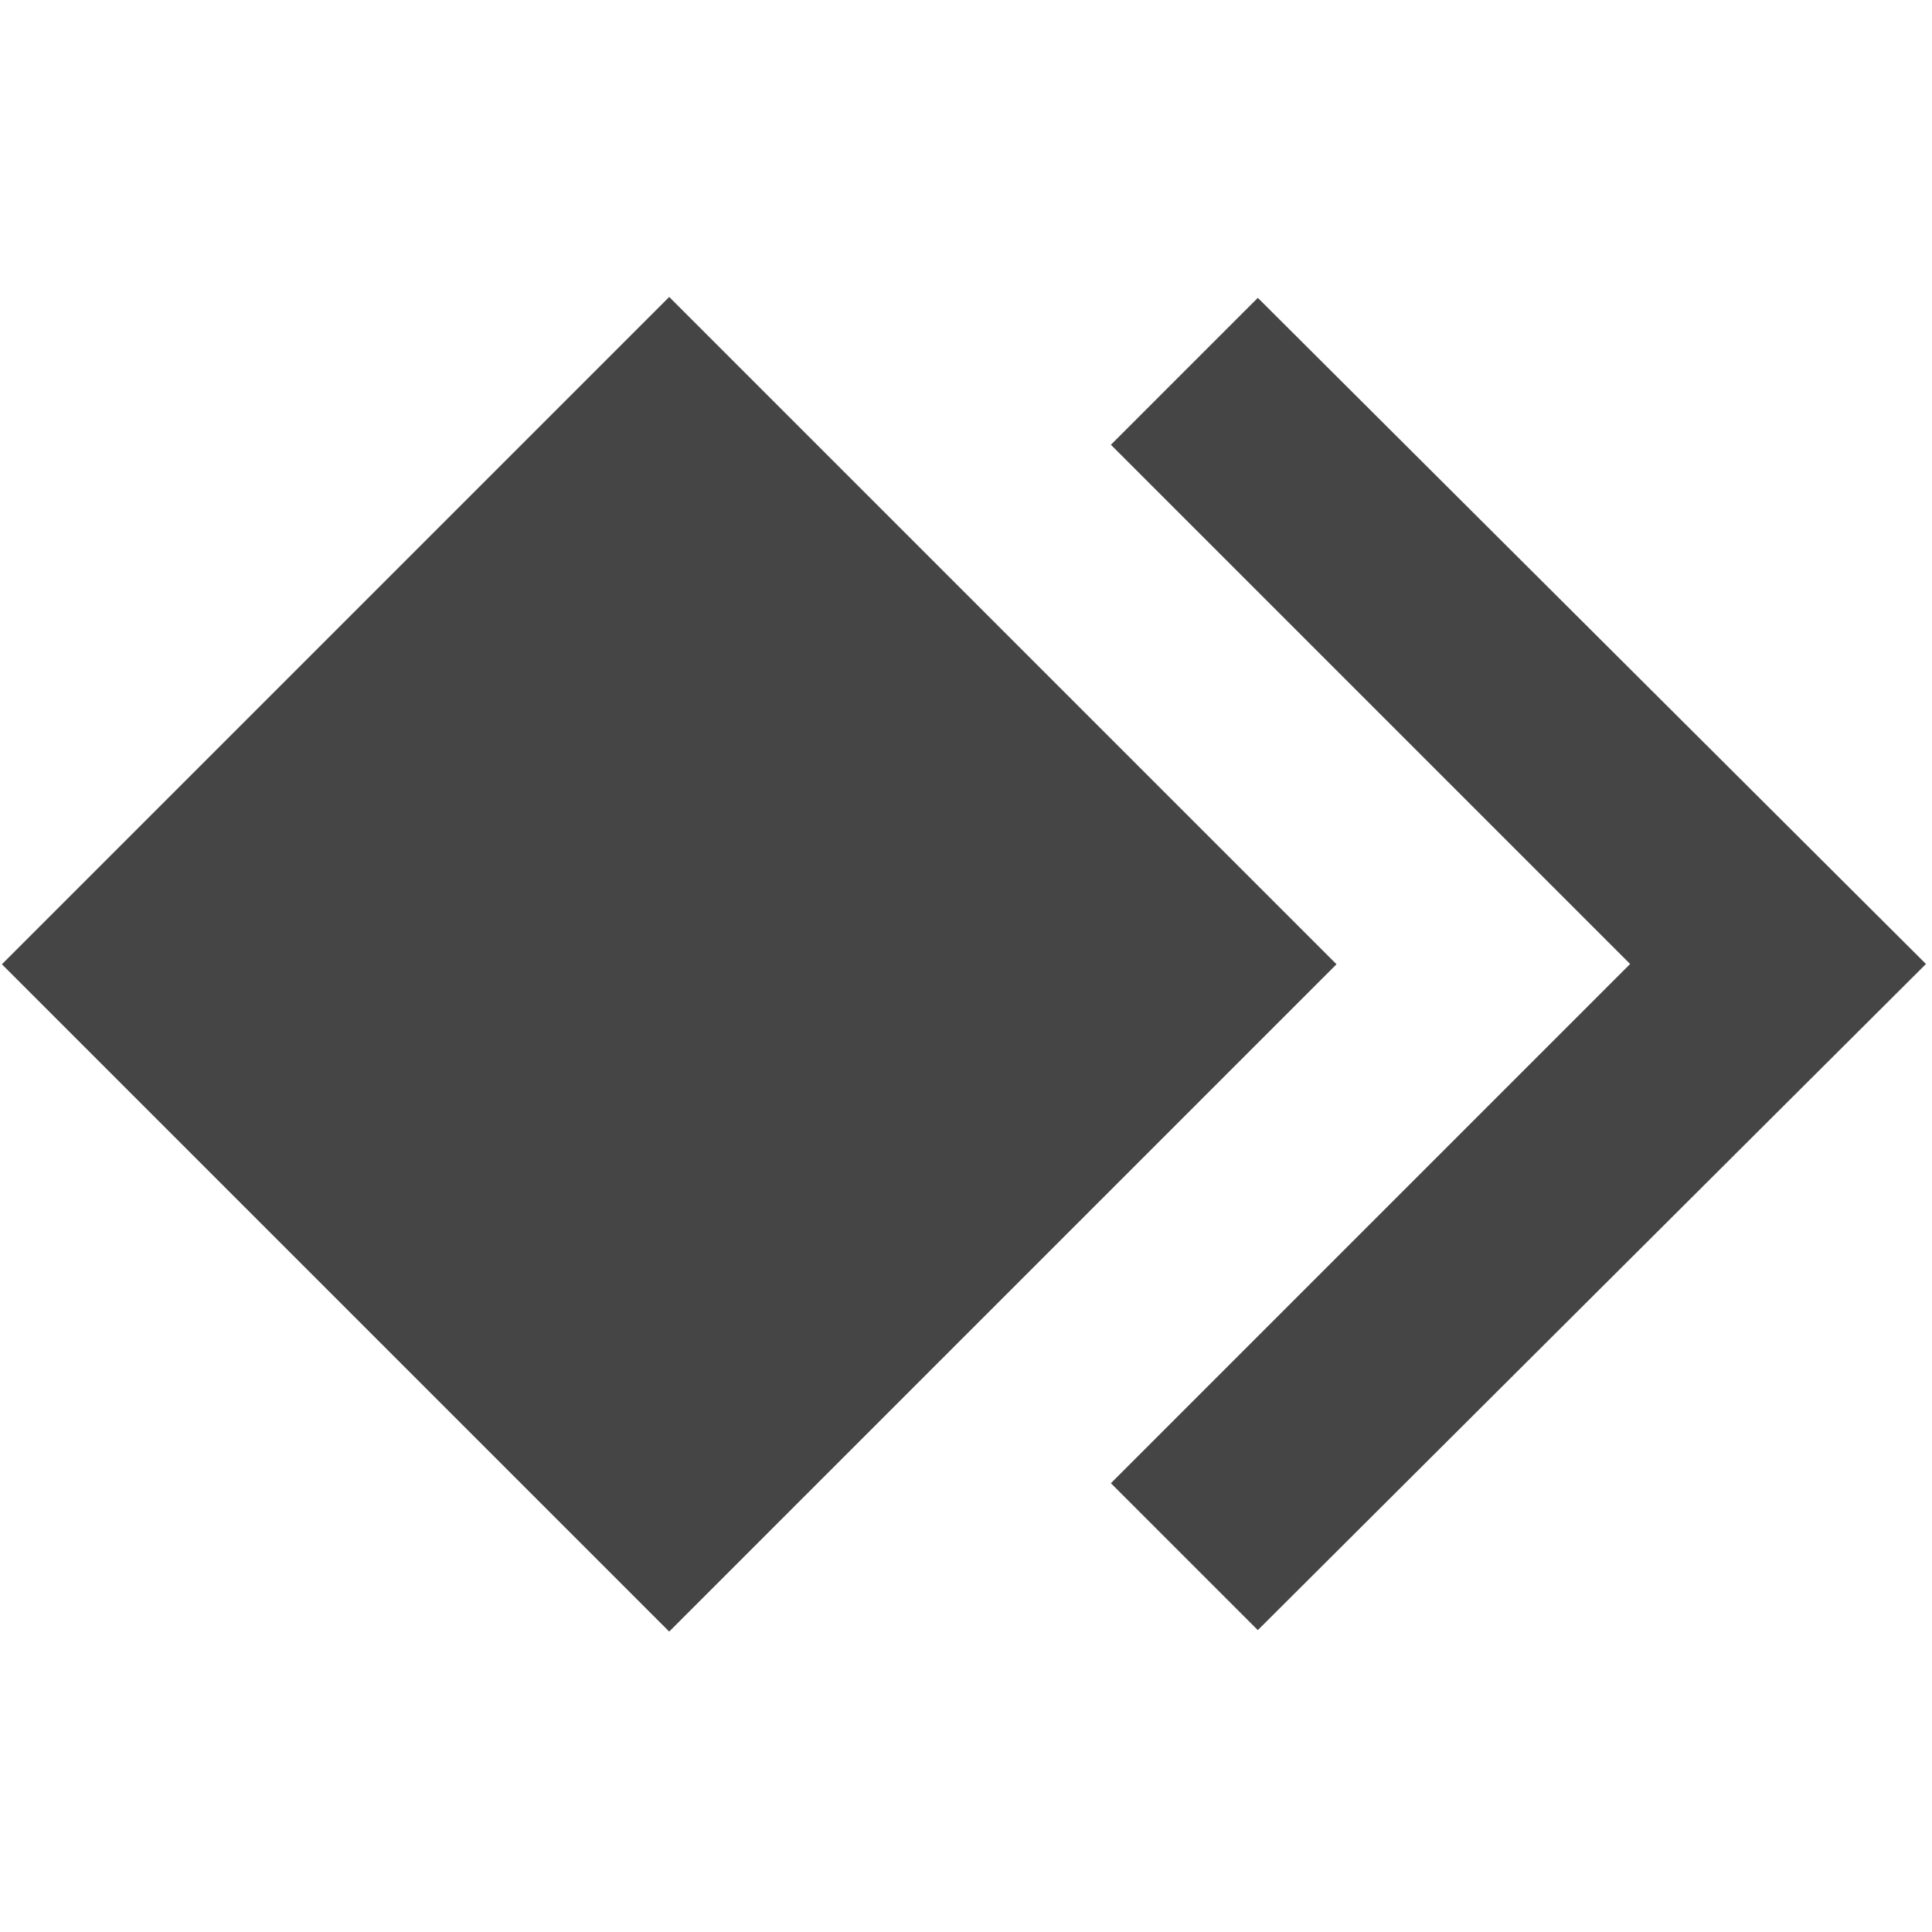
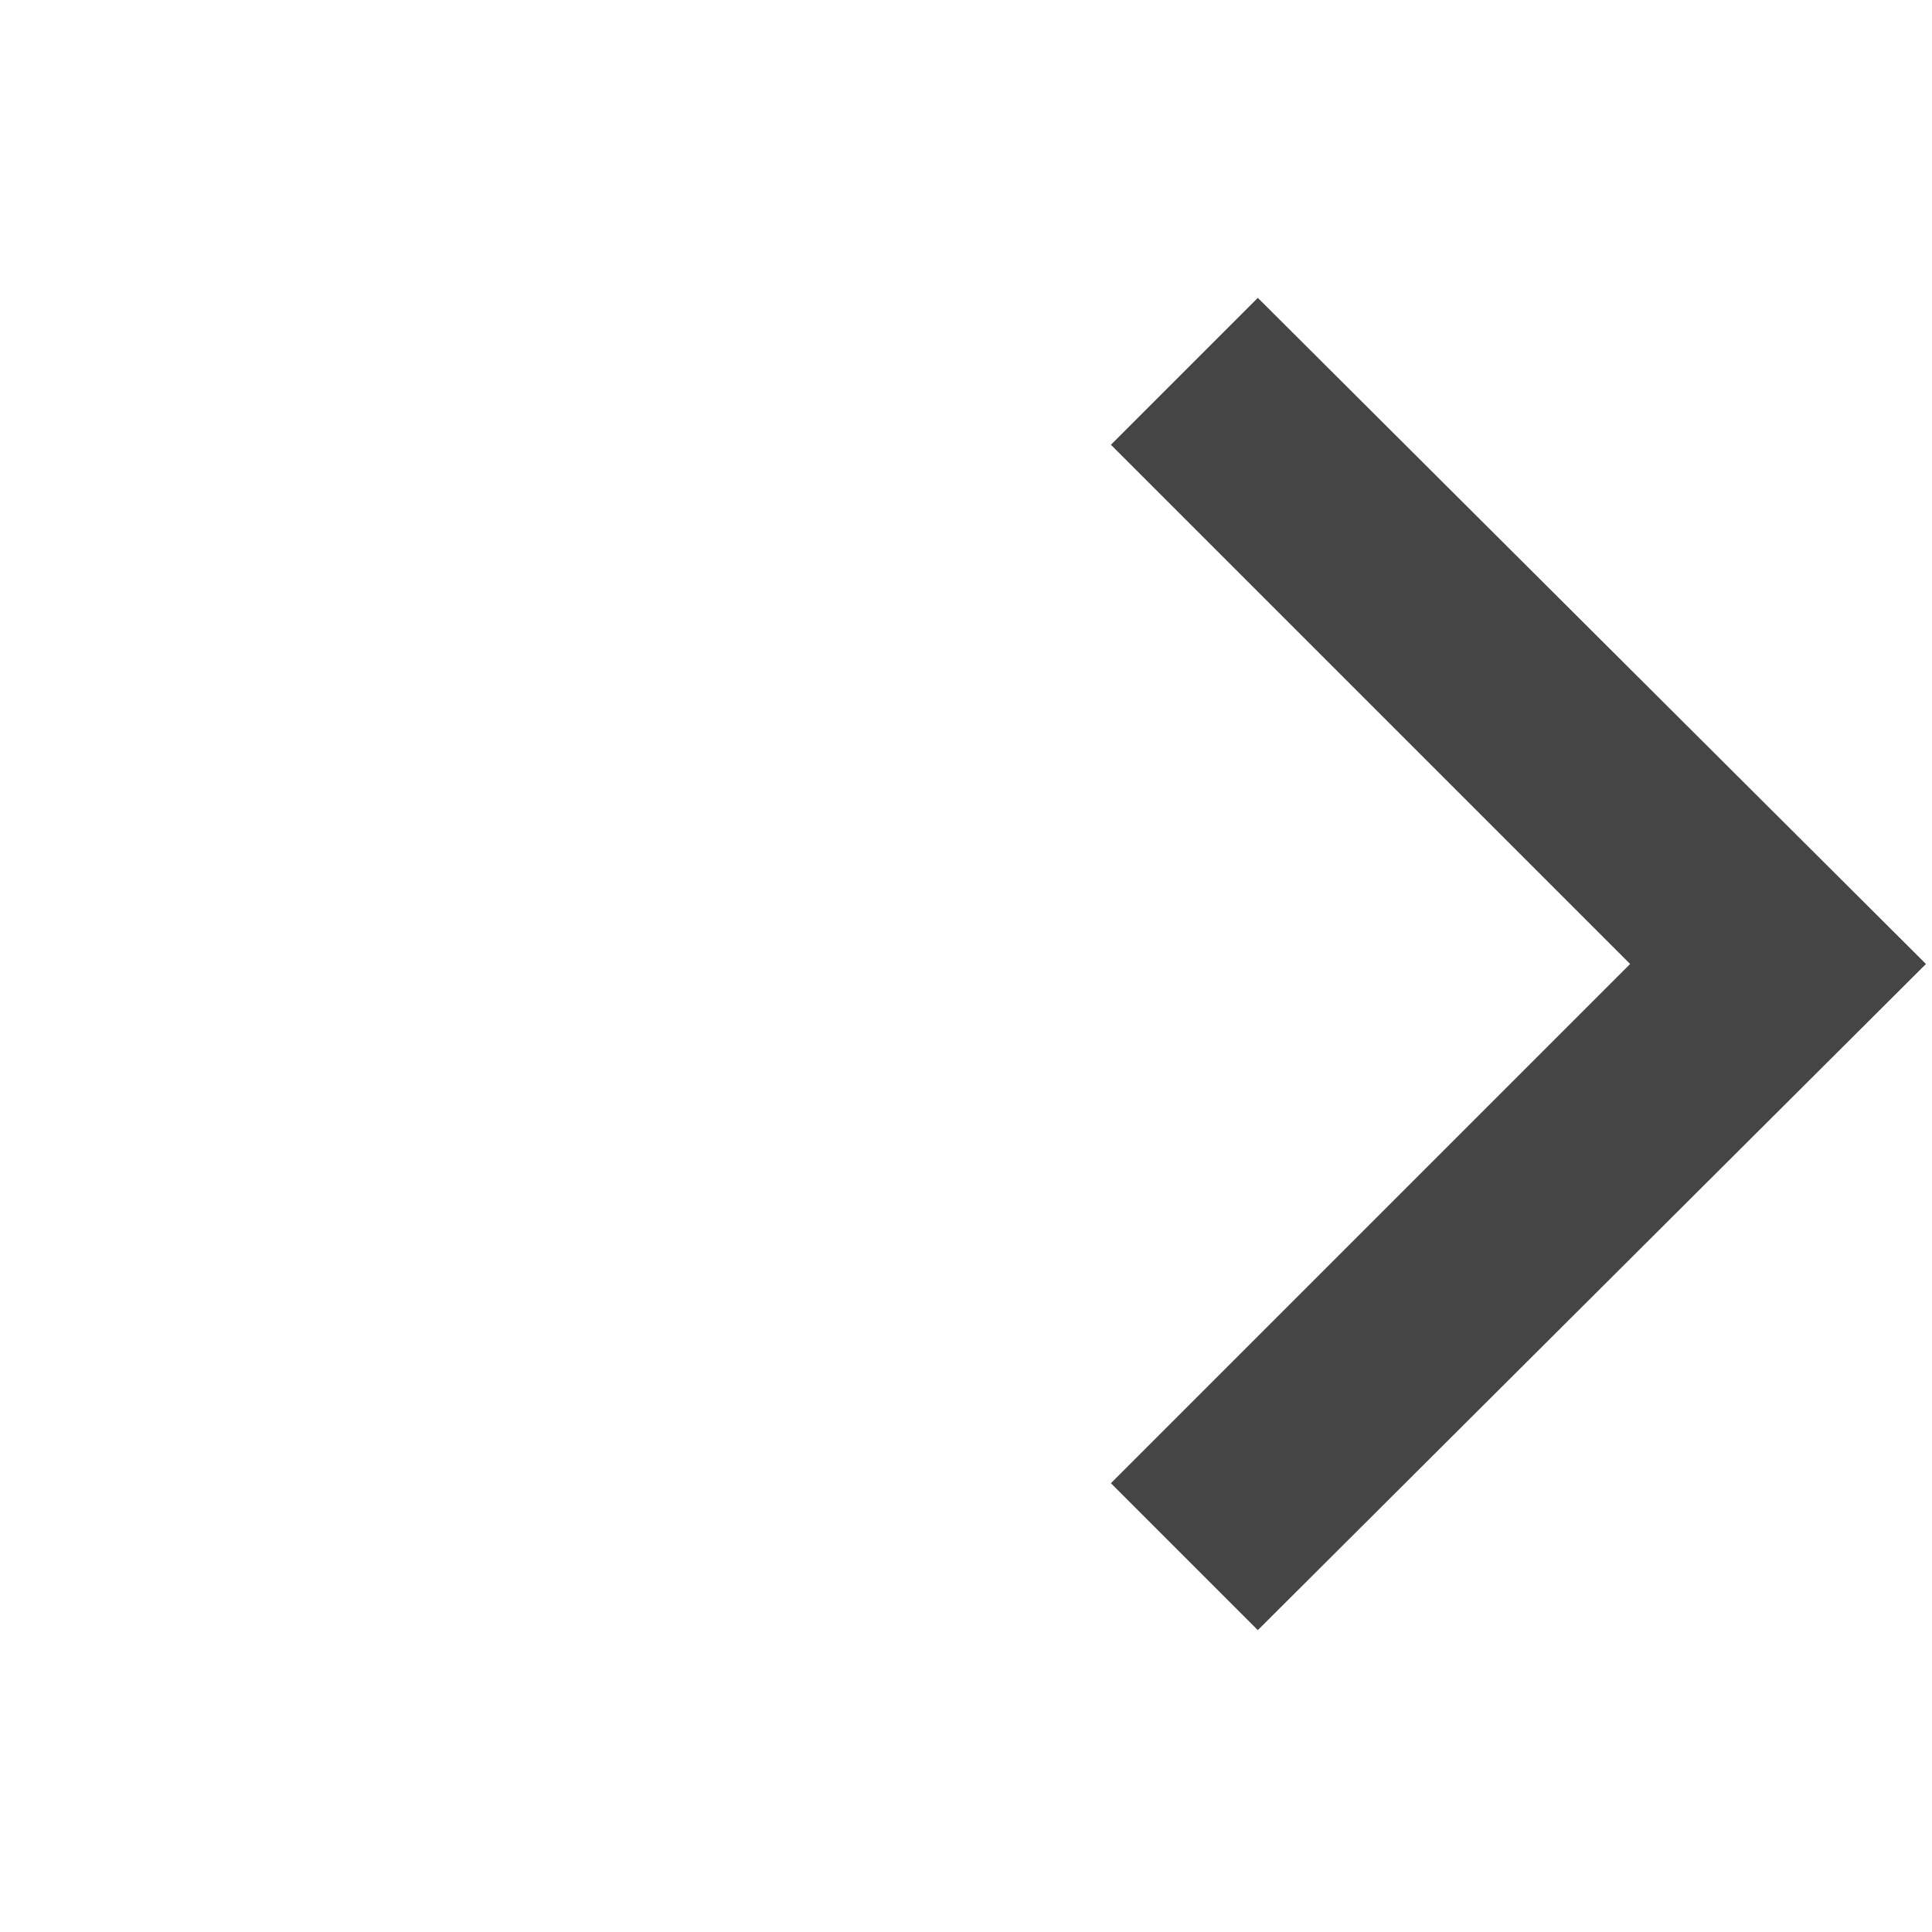
<svg xmlns="http://www.w3.org/2000/svg" version="1.1" id="Layer_1" x="0px" y="0px" viewBox="0 0 96 96" style="enable-background:new 0 0 96 96;" xml:space="preserve">
  <style type="text/css">
	.st0{fill:#454545;}
</style>
  <g>
    <polygon class="st0" points="62.5,14.8 55.2,22.1 81,47.9 55.2,73.7 62.5,81 95.7,47.9  " />
-     <rect x="9.8" y="24.5" transform="matrix(0.707 -0.707 0.707 0.707 -24.156 37.521)" class="st0" width="46.9" height="46.9" />
  </g>
</svg>